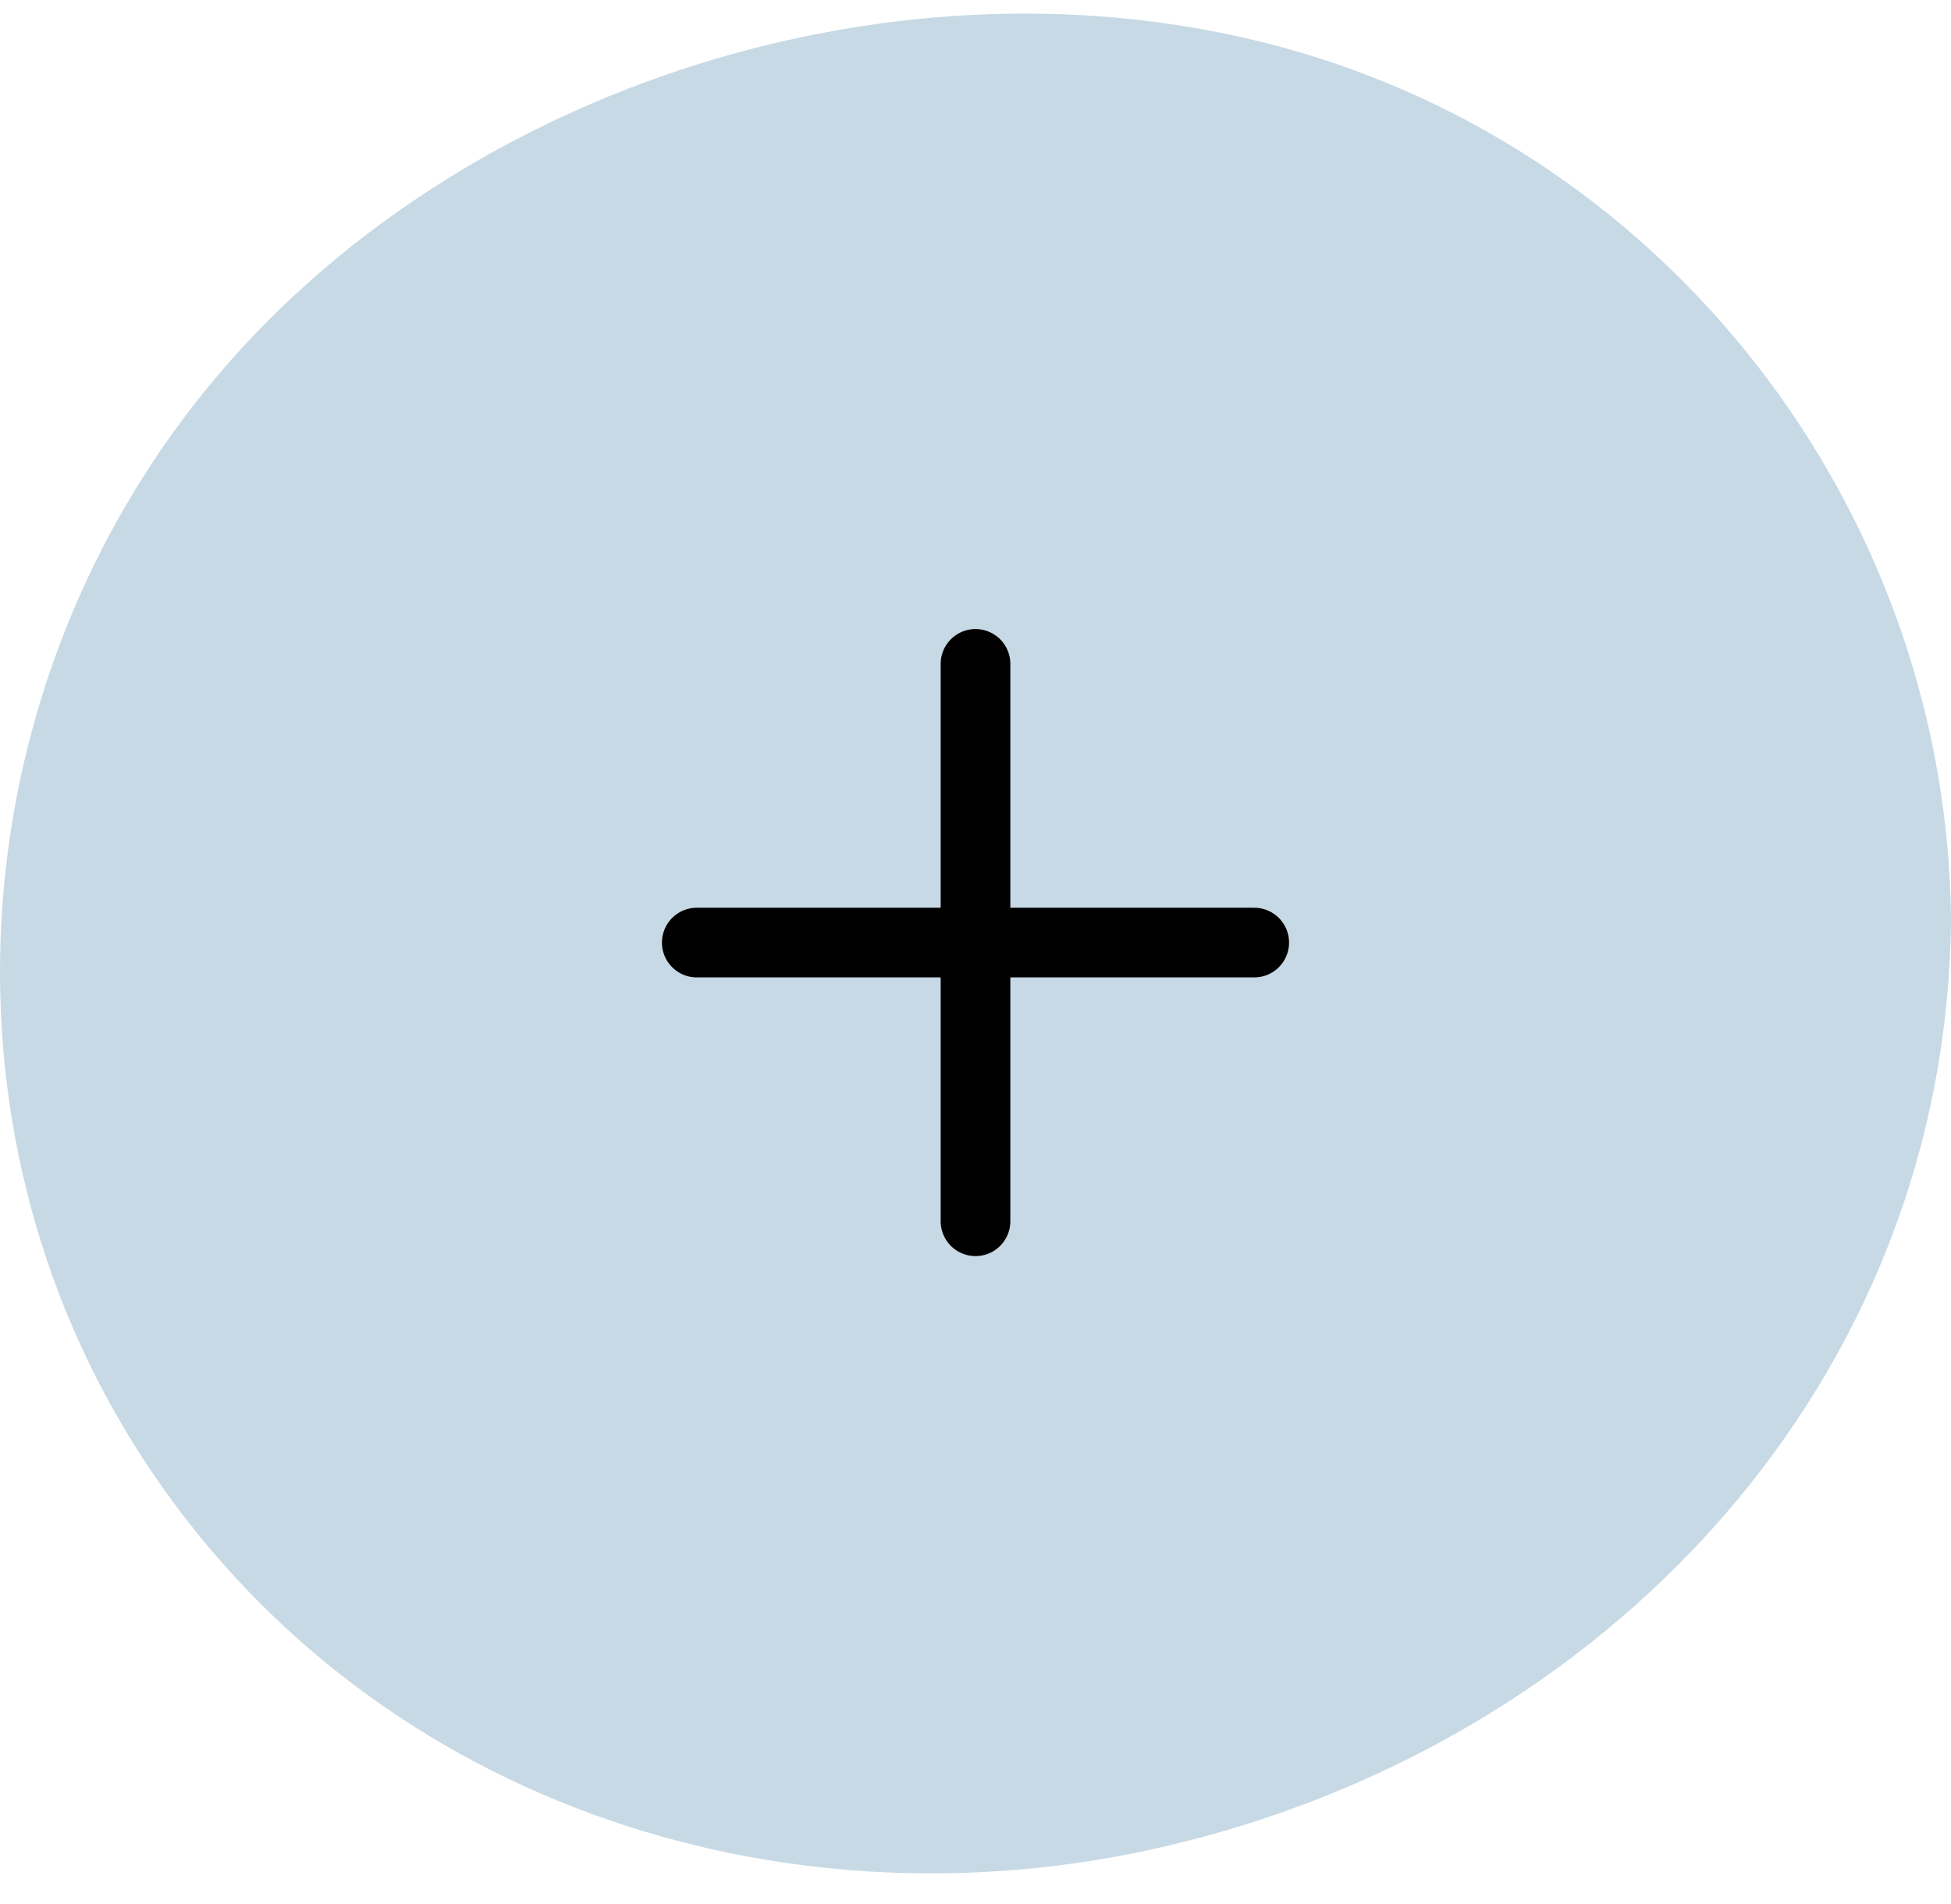
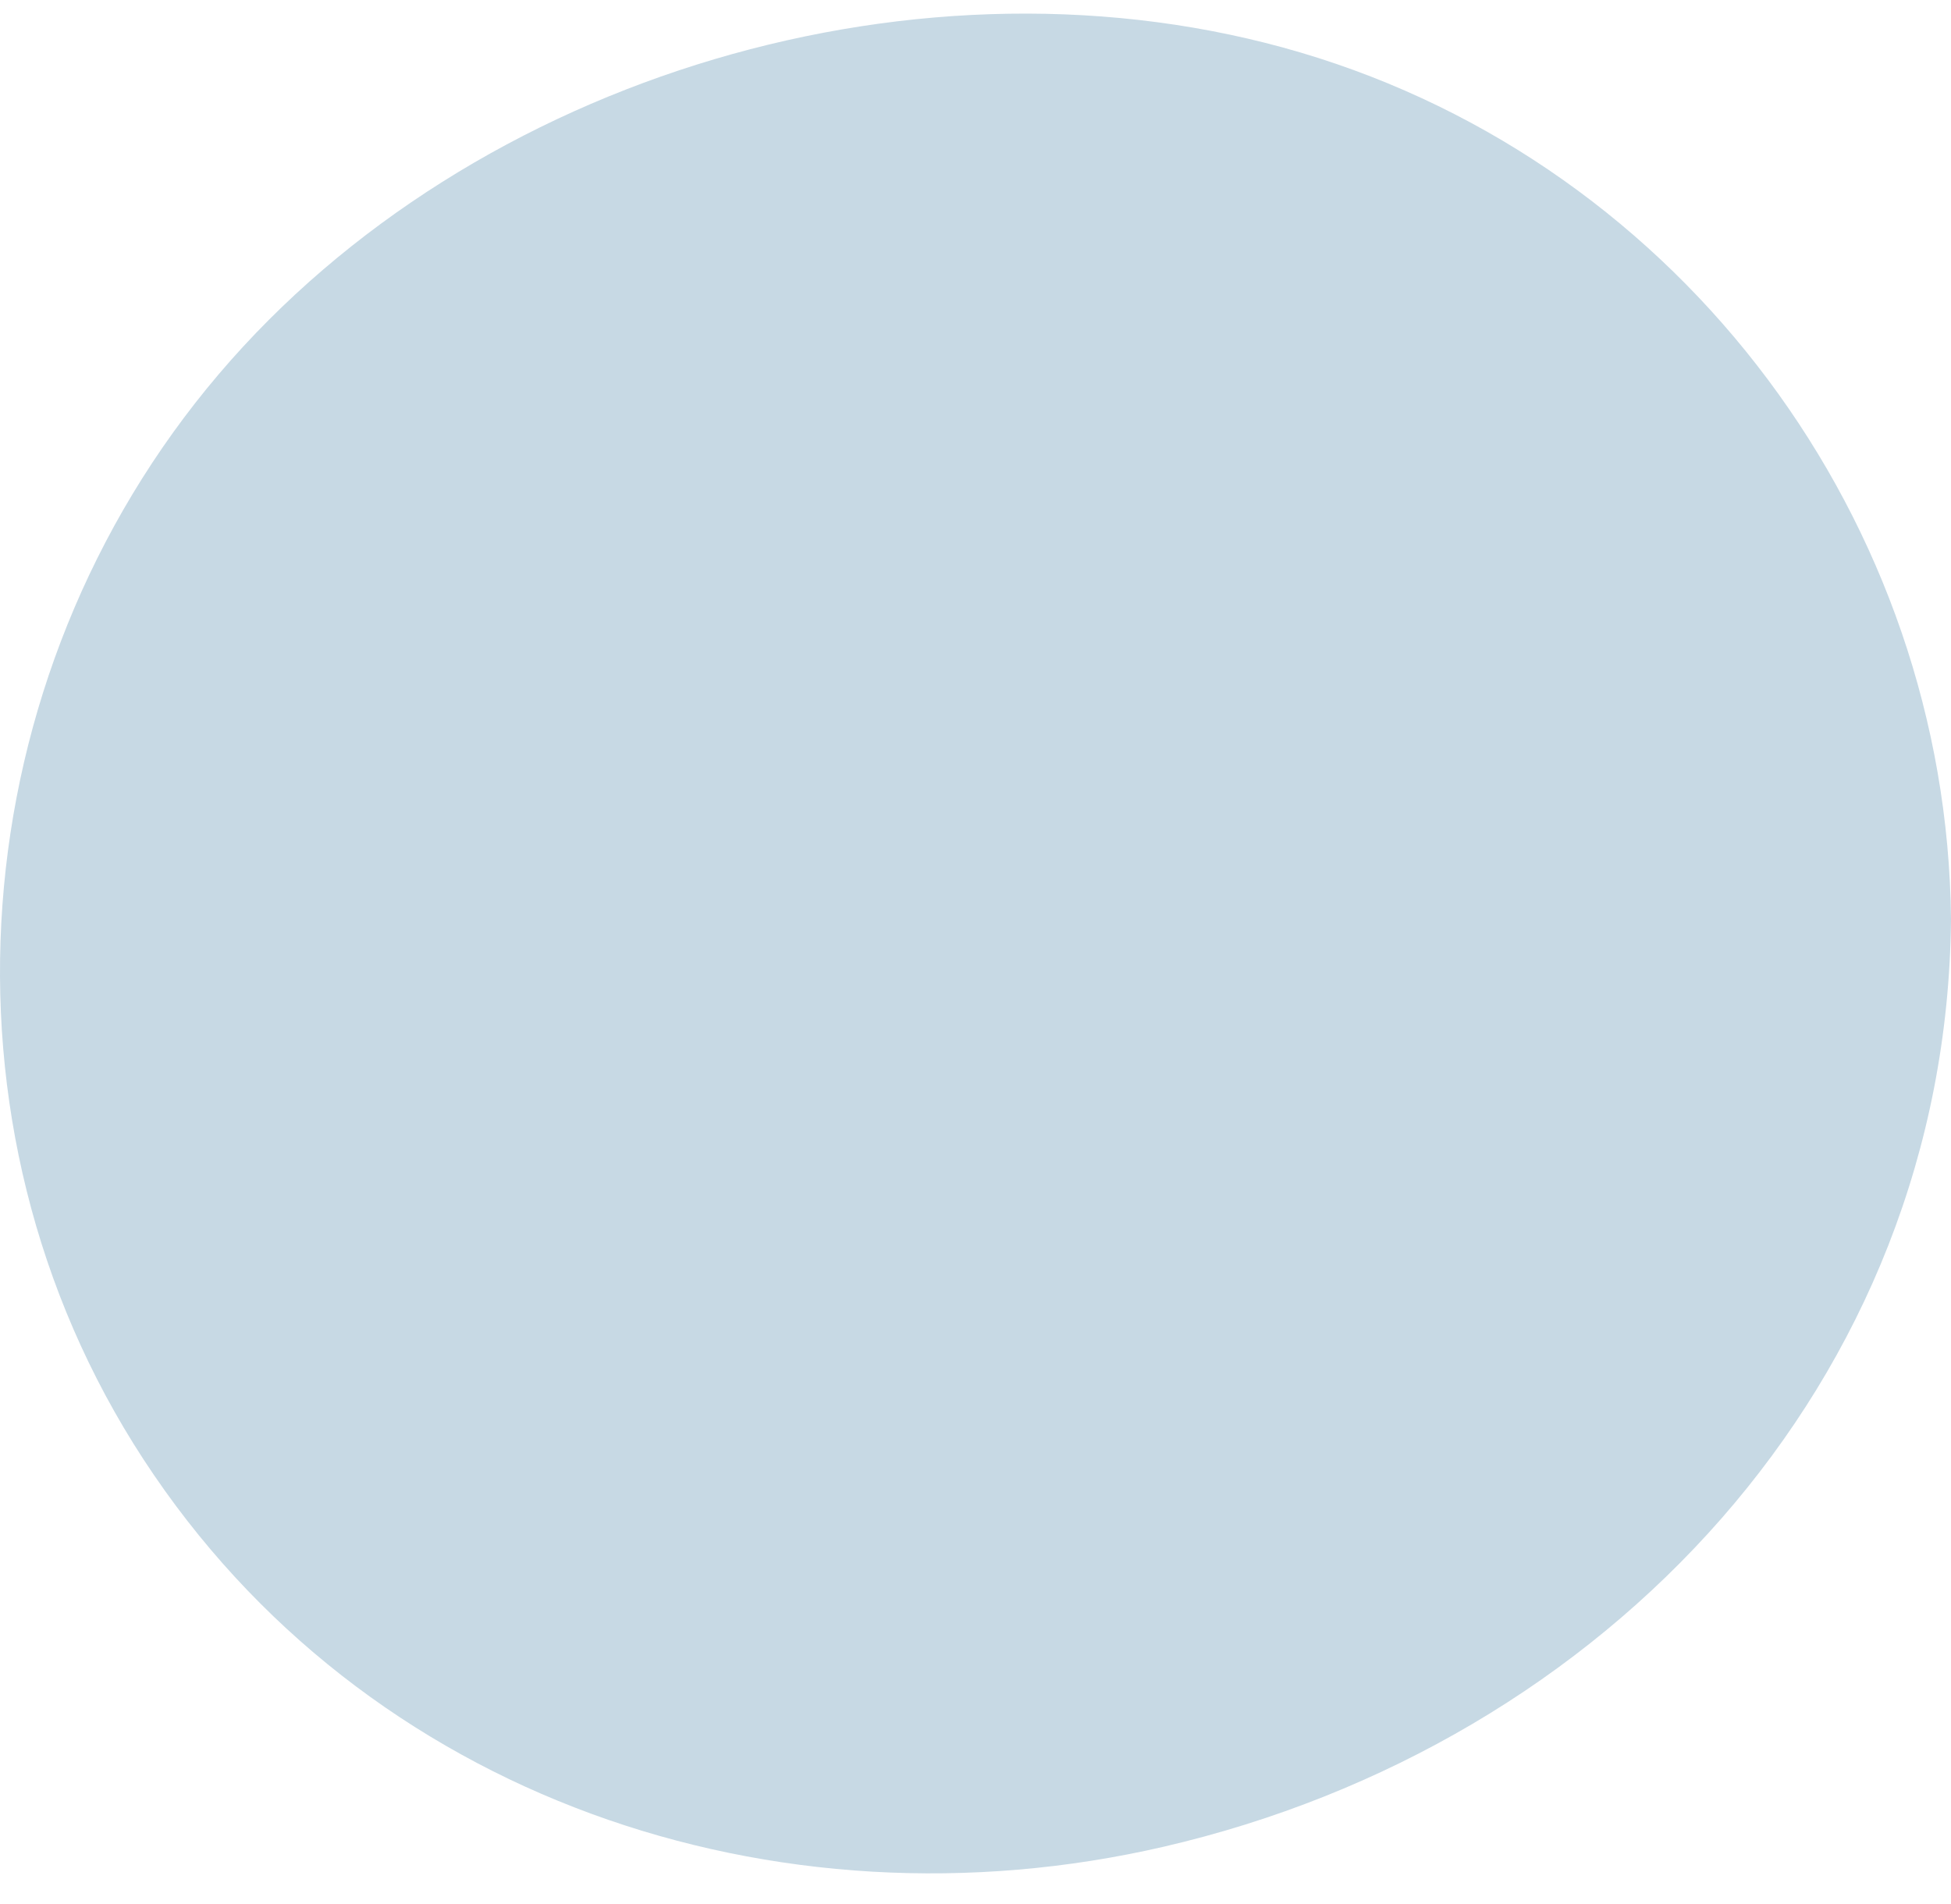
<svg xmlns="http://www.w3.org/2000/svg" width="42" height="41" viewBox="0 0 42 41" fill="none">
  <path d="M28.005 1.133C19.904 -1.266 10.193 1.605 4.709 8.056C-0.836 14.577 -1.623 24.2 3.09 31.421C7.851 38.717 16.709 41.688 25.055 39.758C34.56 37.557 41.908 29.776 42 19.789C41.917 11.242 36.232 3.57 28.005 1.133Z" fill="#C7D9E4" />
-   <path d="M15 20.293H21M21 20.293H27M21 20.293V14.293M21 20.293V26.293" stroke="black" stroke-width="1.5" stroke-linecap="round" stroke-linejoin="round" />
</svg>